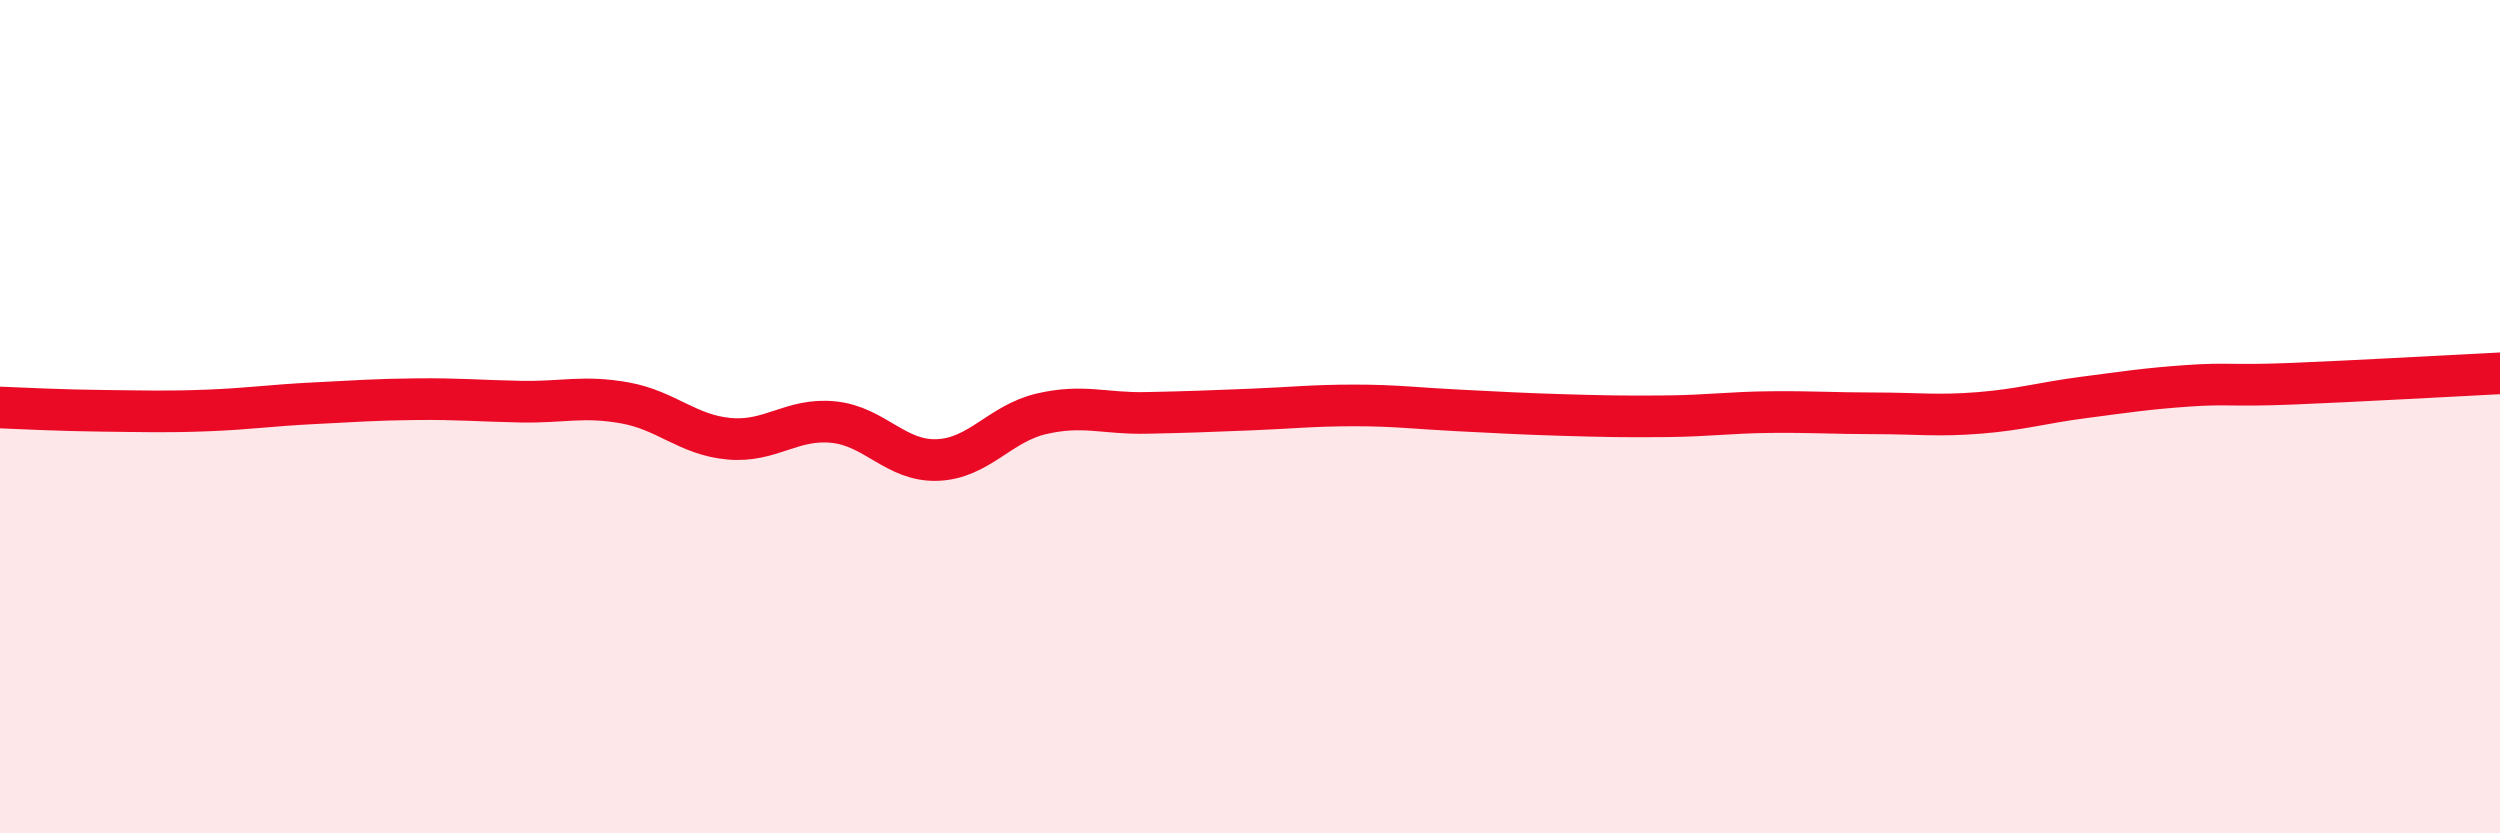
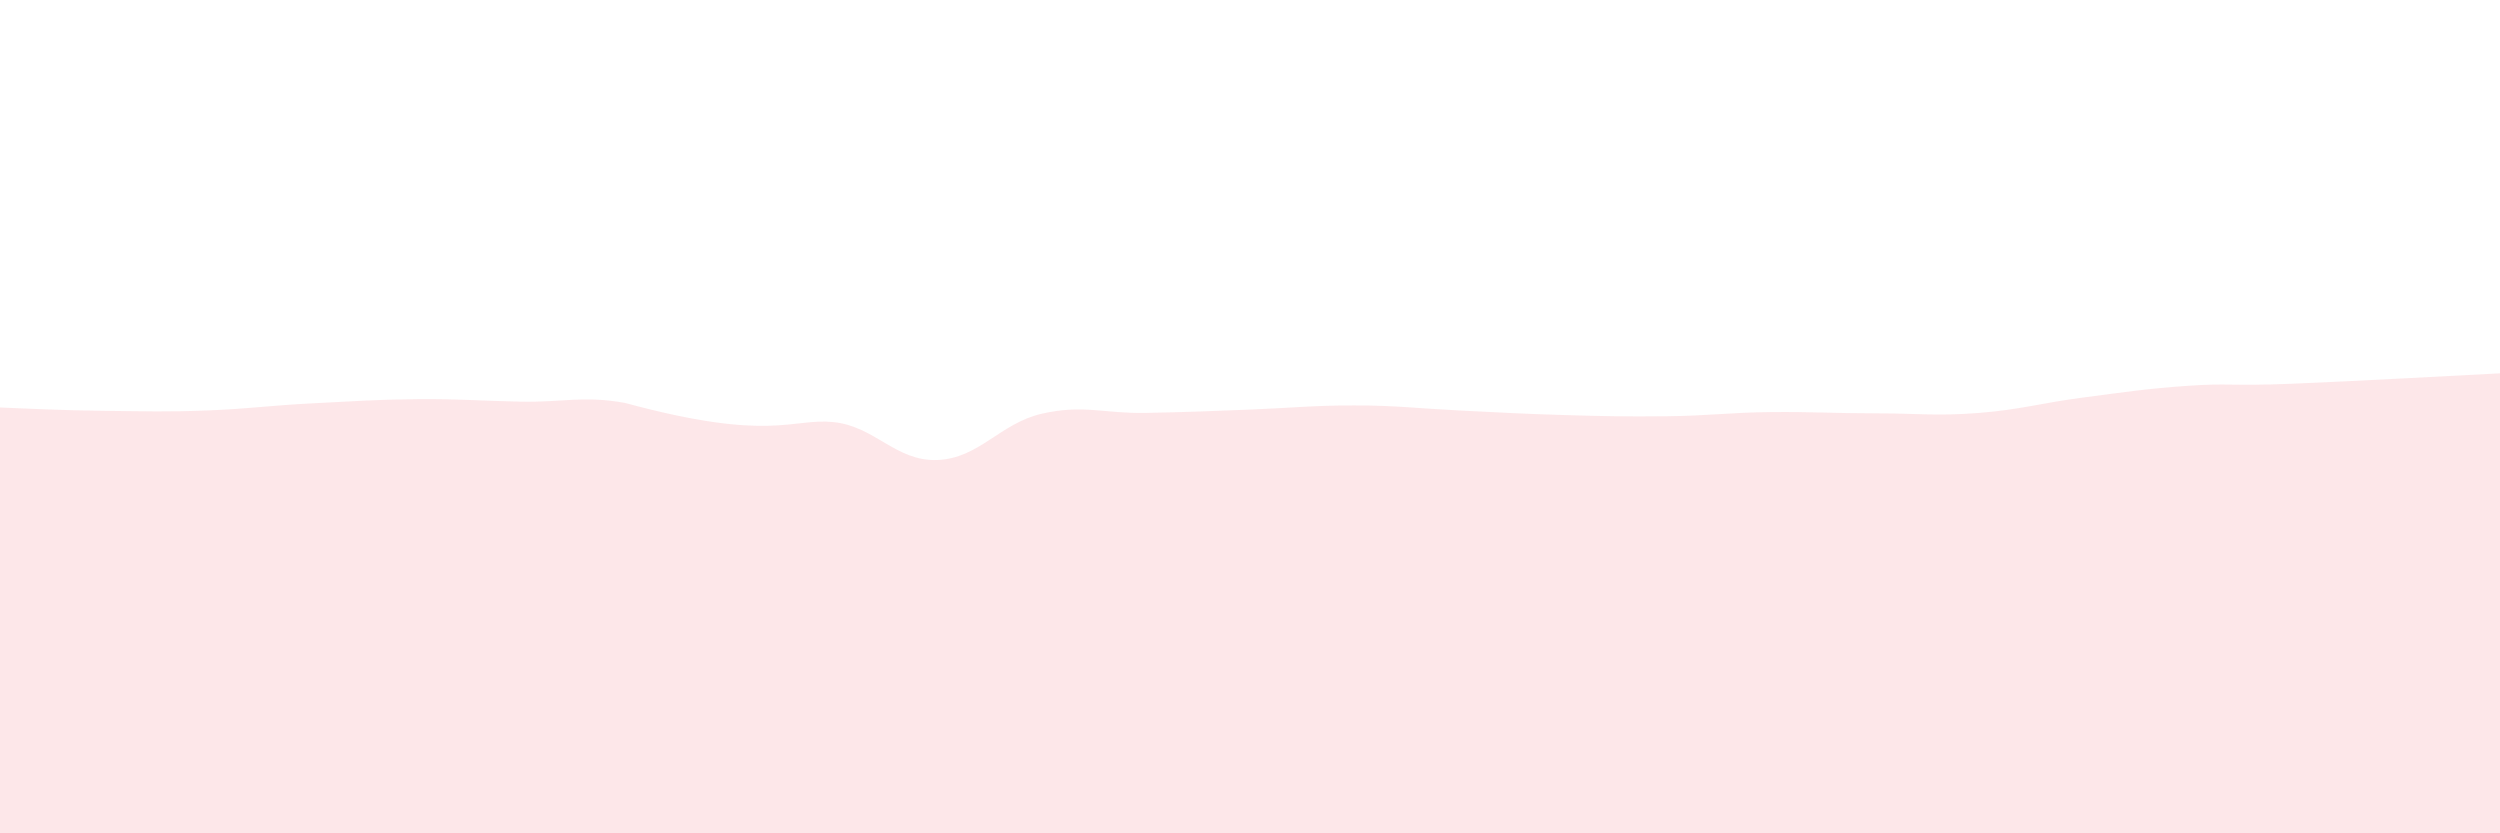
<svg xmlns="http://www.w3.org/2000/svg" width="60" height="20" viewBox="0 0 60 20">
-   <path d="M 0,9.78 C 0.5,9.8 1.5,9.85 2.5,9.86 C 3.5,9.87 4,9.89 5,9.85 C 6,9.81 6.5,9.73 7.5,9.68 C 8.5,9.63 9,9.59 10,9.58 C 11,9.57 11.5,9.62 12.5,9.64 C 13.5,9.66 14,9.49 15,9.67 C 16,9.85 16.5,10.44 17.5,10.53 C 18.5,10.62 19,10.03 20,10.13 C 21,10.23 21.5,11.08 22.5,11.04 C 23.5,11 24,10.16 25,9.93 C 26,9.7 26.5,9.93 27.5,9.91 C 28.5,9.89 29,9.87 30,9.83 C 31,9.79 31.5,9.73 32.5,9.73 C 33.5,9.73 34,9.8 35,9.85 C 36,9.9 36.5,9.93 37.5,9.96 C 38.5,9.99 39,10 40,9.99 C 41,9.98 41.5,9.9 42.5,9.89 C 43.5,9.88 44,9.92 45,9.92 C 46,9.92 46.5,9.99 47.5,9.91 C 48.5,9.83 49,9.67 50,9.54 C 51,9.41 51.5,9.33 52.5,9.26 C 53.5,9.19 53.5,9.27 55,9.21 C 56.5,9.15 59,9.01 60,8.96L60 20L0 20Z" fill="#EB0A25" opacity="0.1" stroke-linecap="round" stroke-linejoin="round" />
-   <path d="M 0,9.78 C 0.5,9.8 1.5,9.85 2.5,9.86 C 3.5,9.87 4,9.89 5,9.85 C 6,9.81 6.5,9.73 7.5,9.68 C 8.5,9.63 9,9.59 10,9.58 C 11,9.57 11.5,9.62 12.5,9.64 C 13.5,9.66 14,9.49 15,9.67 C 16,9.85 16.5,10.44 17.5,10.53 C 18.5,10.62 19,10.03 20,10.13 C 21,10.23 21.5,11.08 22.5,11.04 C 23.5,11 24,10.16 25,9.93 C 26,9.7 26.5,9.93 27.5,9.91 C 28.5,9.89 29,9.87 30,9.83 C 31,9.79 31.5,9.73 32.5,9.73 C 33.5,9.73 34,9.8 35,9.85 C 36,9.9 36.5,9.93 37.5,9.96 C 38.5,9.99 39,10 40,9.99 C 41,9.98 41.5,9.9 42.5,9.89 C 43.5,9.88 44,9.92 45,9.92 C 46,9.92 46.5,9.99 47.5,9.91 C 48.5,9.83 49,9.67 50,9.54 C 51,9.41 51.5,9.33 52.5,9.26 C 53.5,9.19 53.5,9.27 55,9.21 C 56.5,9.15 59,9.01 60,8.96" stroke="#EB0A25" stroke-width="1" fill="none" stroke-linecap="round" stroke-linejoin="round" />
+   <path d="M 0,9.78 C 0.5,9.8 1.5,9.85 2.5,9.86 C 3.5,9.87 4,9.89 5,9.85 C 6,9.81 6.5,9.73 7.5,9.68 C 8.5,9.63 9,9.59 10,9.58 C 11,9.57 11.5,9.62 12.5,9.64 C 13.5,9.66 14,9.49 15,9.67 C 18.5,10.62 19,10.03 20,10.13 C 21,10.23 21.5,11.08 22.5,11.04 C 23.5,11 24,10.16 25,9.93 C 26,9.7 26.5,9.93 27.5,9.91 C 28.5,9.89 29,9.87 30,9.83 C 31,9.79 31.5,9.73 32.5,9.73 C 33.5,9.73 34,9.8 35,9.85 C 36,9.9 36.5,9.93 37.5,9.96 C 38.5,9.99 39,10 40,9.99 C 41,9.98 41.5,9.9 42.5,9.89 C 43.5,9.88 44,9.92 45,9.92 C 46,9.92 46.5,9.99 47.5,9.91 C 48.5,9.83 49,9.67 50,9.54 C 51,9.41 51.5,9.33 52.5,9.26 C 53.5,9.19 53.5,9.27 55,9.21 C 56.5,9.15 59,9.01 60,8.96L60 20L0 20Z" fill="#EB0A25" opacity="0.1" stroke-linecap="round" stroke-linejoin="round" />
</svg>